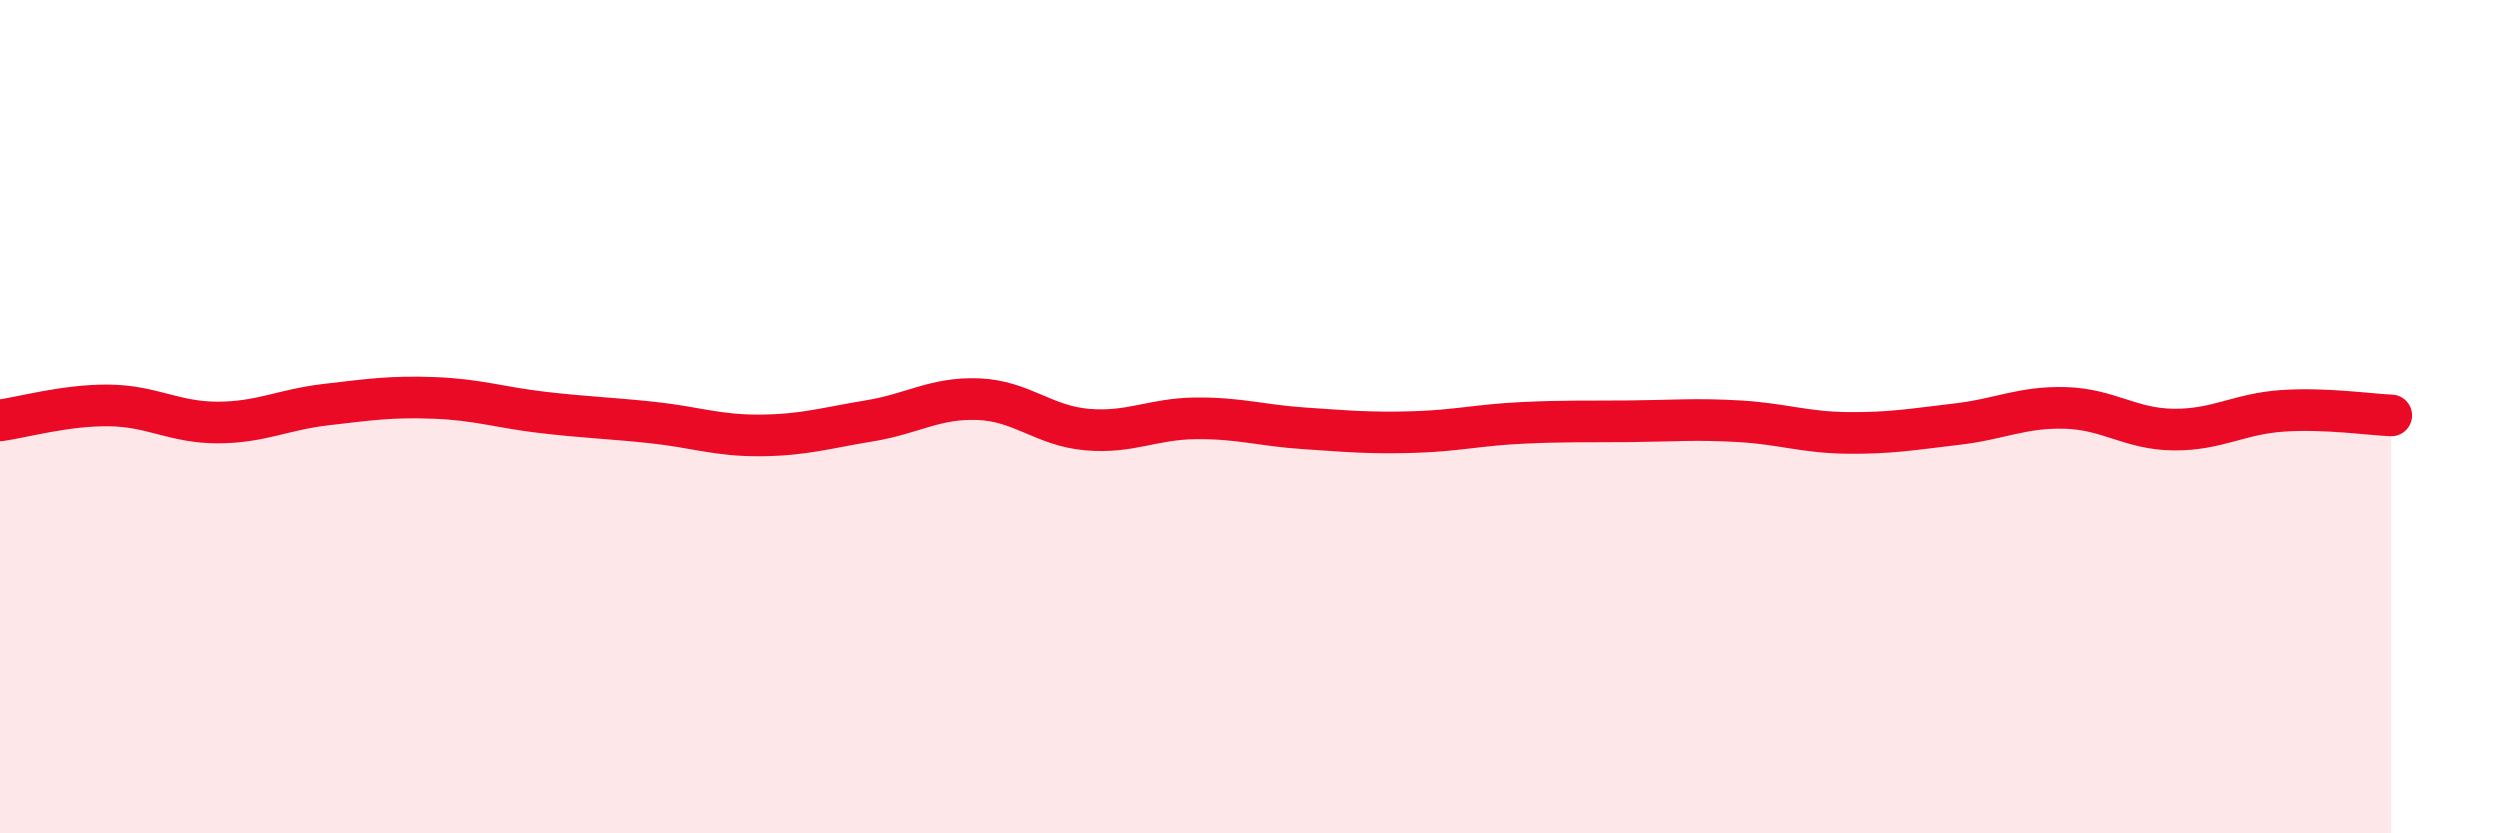
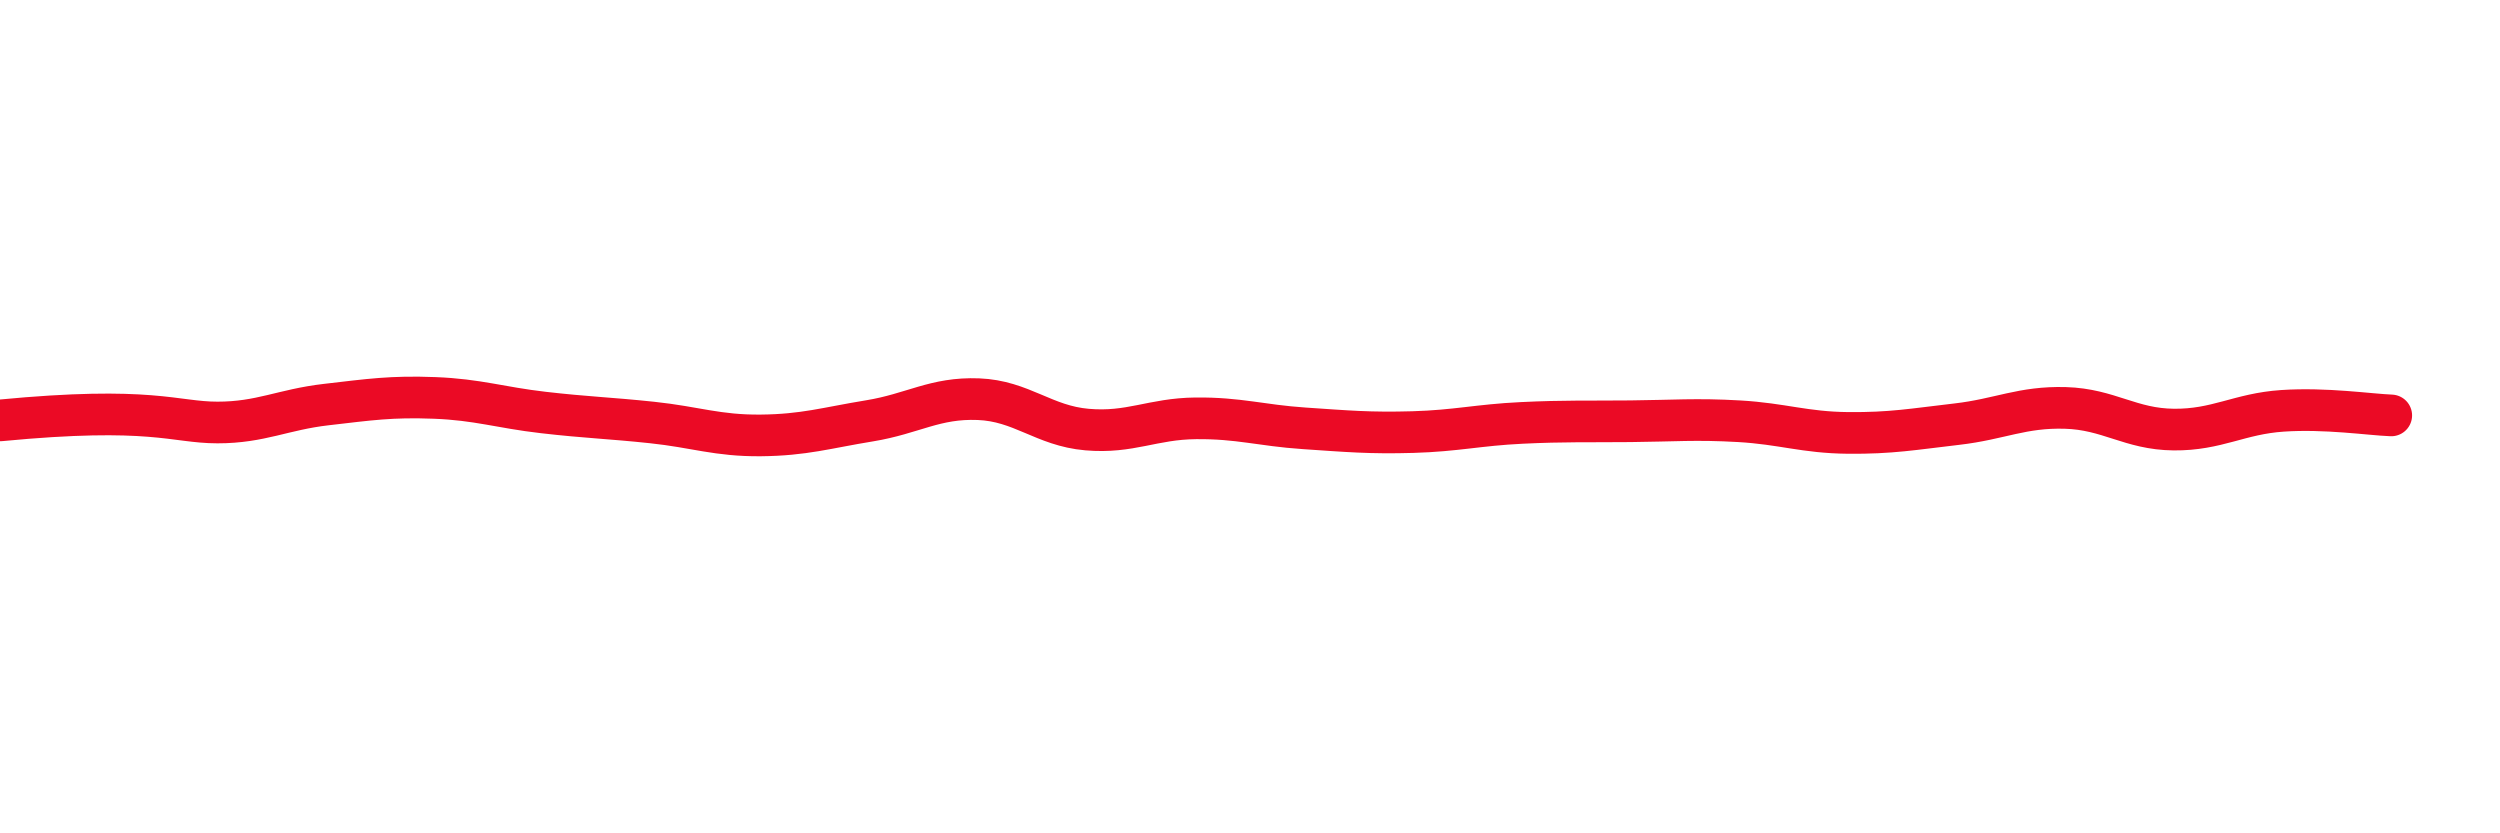
<svg xmlns="http://www.w3.org/2000/svg" width="60" height="20" viewBox="0 0 60 20">
-   <path d="M 0,10.09 C 0.52,10.02 1.57,9.72 2.61,9.73 C 3.65,9.74 4.18,10.14 5.22,10.14 C 6.26,10.14 6.79,9.83 7.83,9.71 C 8.87,9.59 9.39,9.51 10.43,9.55 C 11.47,9.59 12,9.78 13.04,9.9 C 14.08,10.02 14.61,10.03 15.65,10.14 C 16.69,10.25 17.22,10.46 18.26,10.45 C 19.3,10.44 19.83,10.27 20.87,10.1 C 21.91,9.93 22.44,9.54 23.48,9.58 C 24.52,9.62 25.05,10.22 26.09,10.31 C 27.13,10.4 27.66,10.05 28.7,10.04 C 29.74,10.03 30.26,10.21 31.3,10.28 C 32.34,10.35 32.87,10.4 33.91,10.37 C 34.95,10.34 35.48,10.2 36.52,10.15 C 37.56,10.1 38.09,10.12 39.13,10.11 C 40.17,10.1 40.7,10.05 41.74,10.11 C 42.78,10.17 43.31,10.38 44.35,10.39 C 45.39,10.4 45.92,10.3 46.96,10.18 C 48,10.06 48.53,9.76 49.57,9.79 C 50.61,9.82 51.13,10.3 52.17,10.31 C 53.21,10.32 53.74,9.93 54.78,9.86 C 55.82,9.79 56.87,9.95 57.39,9.97L57.39 20L0 20Z" fill="#EB0A25" opacity="0.1" stroke-linecap="round" stroke-linejoin="round" />
-   <path d="M 0,10.09 C 0.52,10.02 1.57,9.72 2.61,9.73 C 3.65,9.74 4.18,10.14 5.22,10.14 C 6.26,10.14 6.79,9.83 7.83,9.71 C 8.87,9.59 9.39,9.51 10.43,9.55 C 11.47,9.59 12,9.78 13.04,9.9 C 14.08,10.02 14.61,10.03 15.65,10.14 C 16.69,10.25 17.22,10.46 18.26,10.45 C 19.3,10.44 19.83,10.27 20.87,10.1 C 21.91,9.93 22.44,9.54 23.48,9.58 C 24.52,9.62 25.05,10.22 26.09,10.31 C 27.13,10.4 27.66,10.05 28.7,10.04 C 29.74,10.03 30.26,10.21 31.3,10.28 C 32.34,10.35 32.87,10.4 33.91,10.37 C 34.95,10.34 35.48,10.2 36.52,10.15 C 37.56,10.1 38.09,10.12 39.13,10.11 C 40.17,10.1 40.7,10.05 41.74,10.11 C 42.78,10.17 43.31,10.38 44.35,10.39 C 45.39,10.4 45.92,10.3 46.96,10.18 C 48,10.06 48.53,9.76 49.57,9.79 C 50.61,9.82 51.13,10.3 52.17,10.31 C 53.21,10.32 53.74,9.93 54.78,9.86 C 55.82,9.79 56.87,9.95 57.39,9.97" stroke="#EB0A25" stroke-width="1" fill="none" stroke-linecap="round" stroke-linejoin="round" />
+   <path d="M 0,10.09 C 3.65,9.74 4.18,10.14 5.22,10.14 C 6.26,10.14 6.79,9.83 7.83,9.71 C 8.87,9.59 9.39,9.51 10.43,9.55 C 11.47,9.59 12,9.78 13.04,9.9 C 14.08,10.02 14.61,10.03 15.65,10.14 C 16.69,10.25 17.22,10.46 18.26,10.45 C 19.3,10.44 19.83,10.27 20.87,10.1 C 21.91,9.93 22.44,9.54 23.48,9.58 C 24.52,9.62 25.05,10.22 26.09,10.31 C 27.13,10.4 27.66,10.05 28.7,10.04 C 29.74,10.03 30.26,10.21 31.3,10.28 C 32.34,10.35 32.87,10.4 33.91,10.37 C 34.95,10.34 35.48,10.2 36.52,10.15 C 37.56,10.1 38.09,10.12 39.13,10.11 C 40.17,10.1 40.7,10.05 41.74,10.11 C 42.78,10.17 43.31,10.38 44.35,10.39 C 45.39,10.4 45.92,10.3 46.96,10.18 C 48,10.06 48.53,9.76 49.57,9.79 C 50.61,9.82 51.13,10.3 52.17,10.31 C 53.21,10.32 53.74,9.93 54.78,9.86 C 55.82,9.79 56.87,9.95 57.39,9.97" stroke="#EB0A25" stroke-width="1" fill="none" stroke-linecap="round" stroke-linejoin="round" />
</svg>